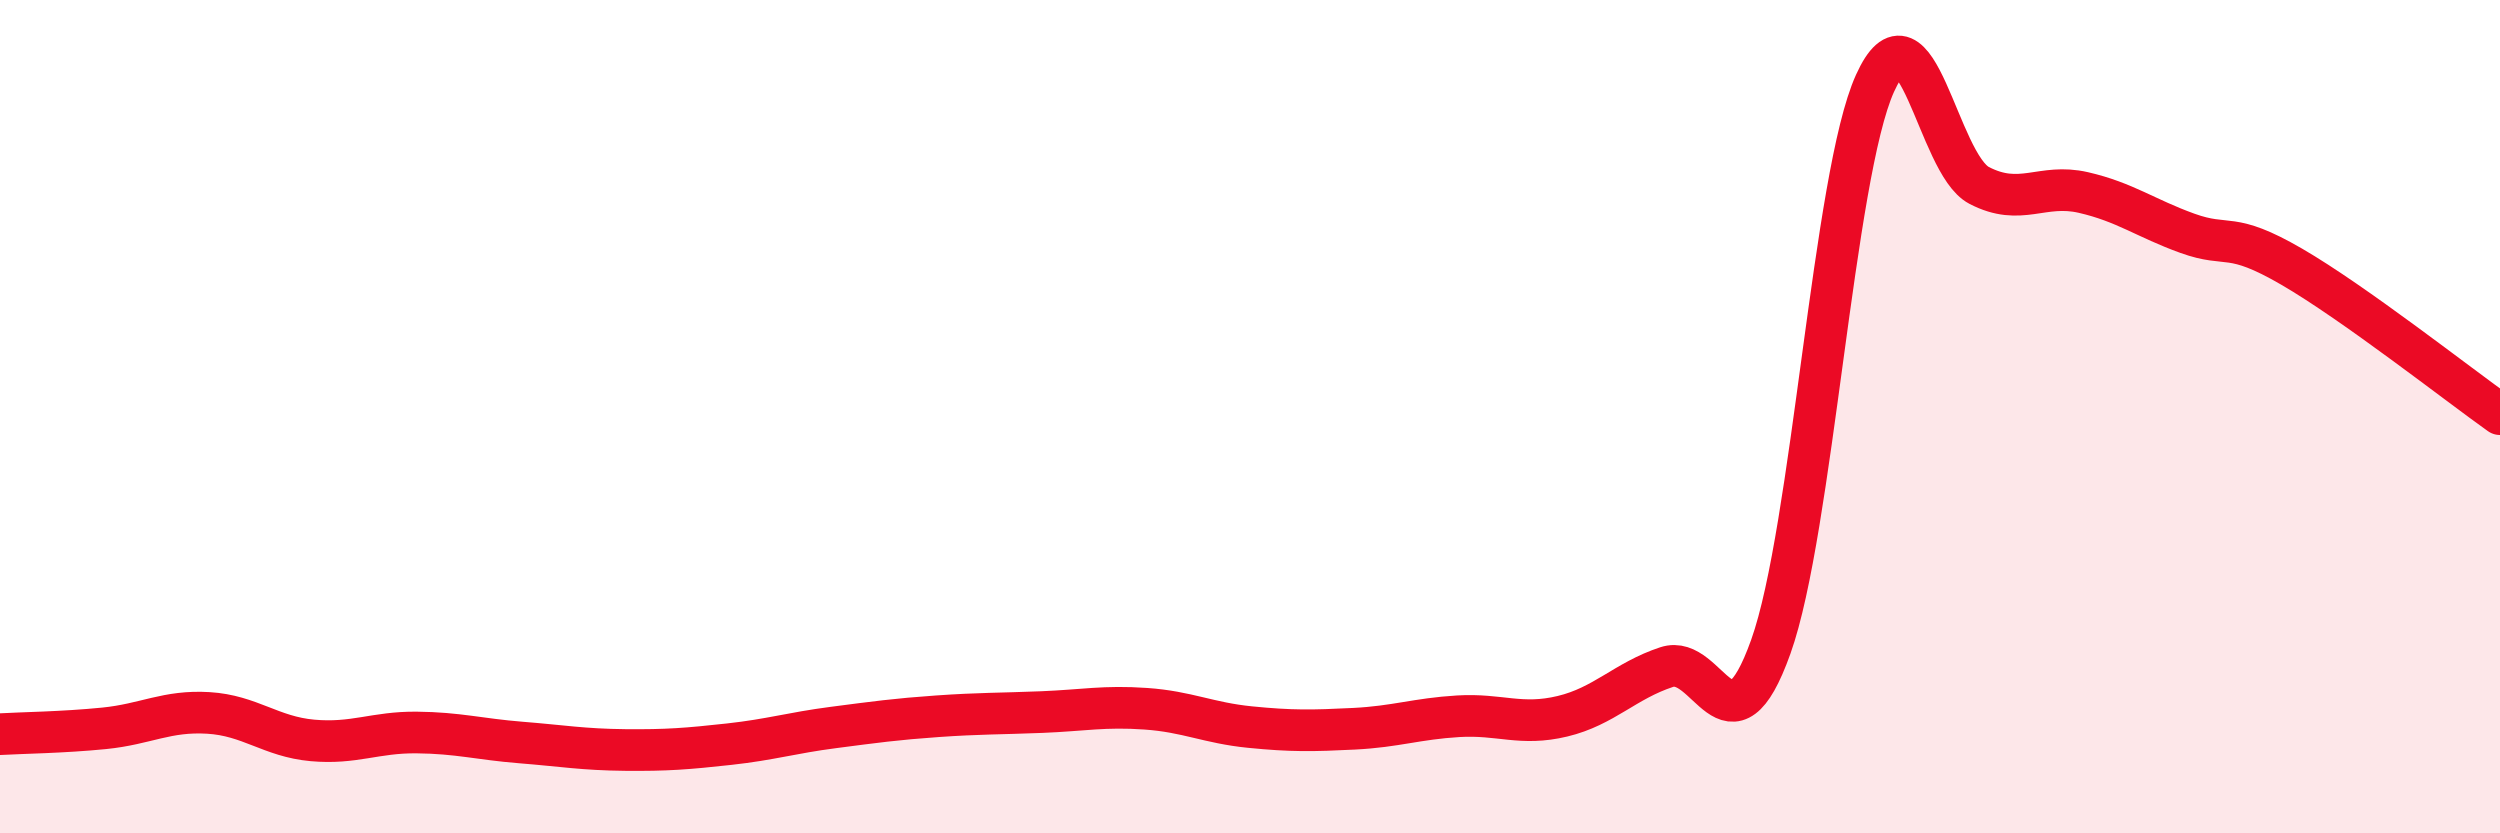
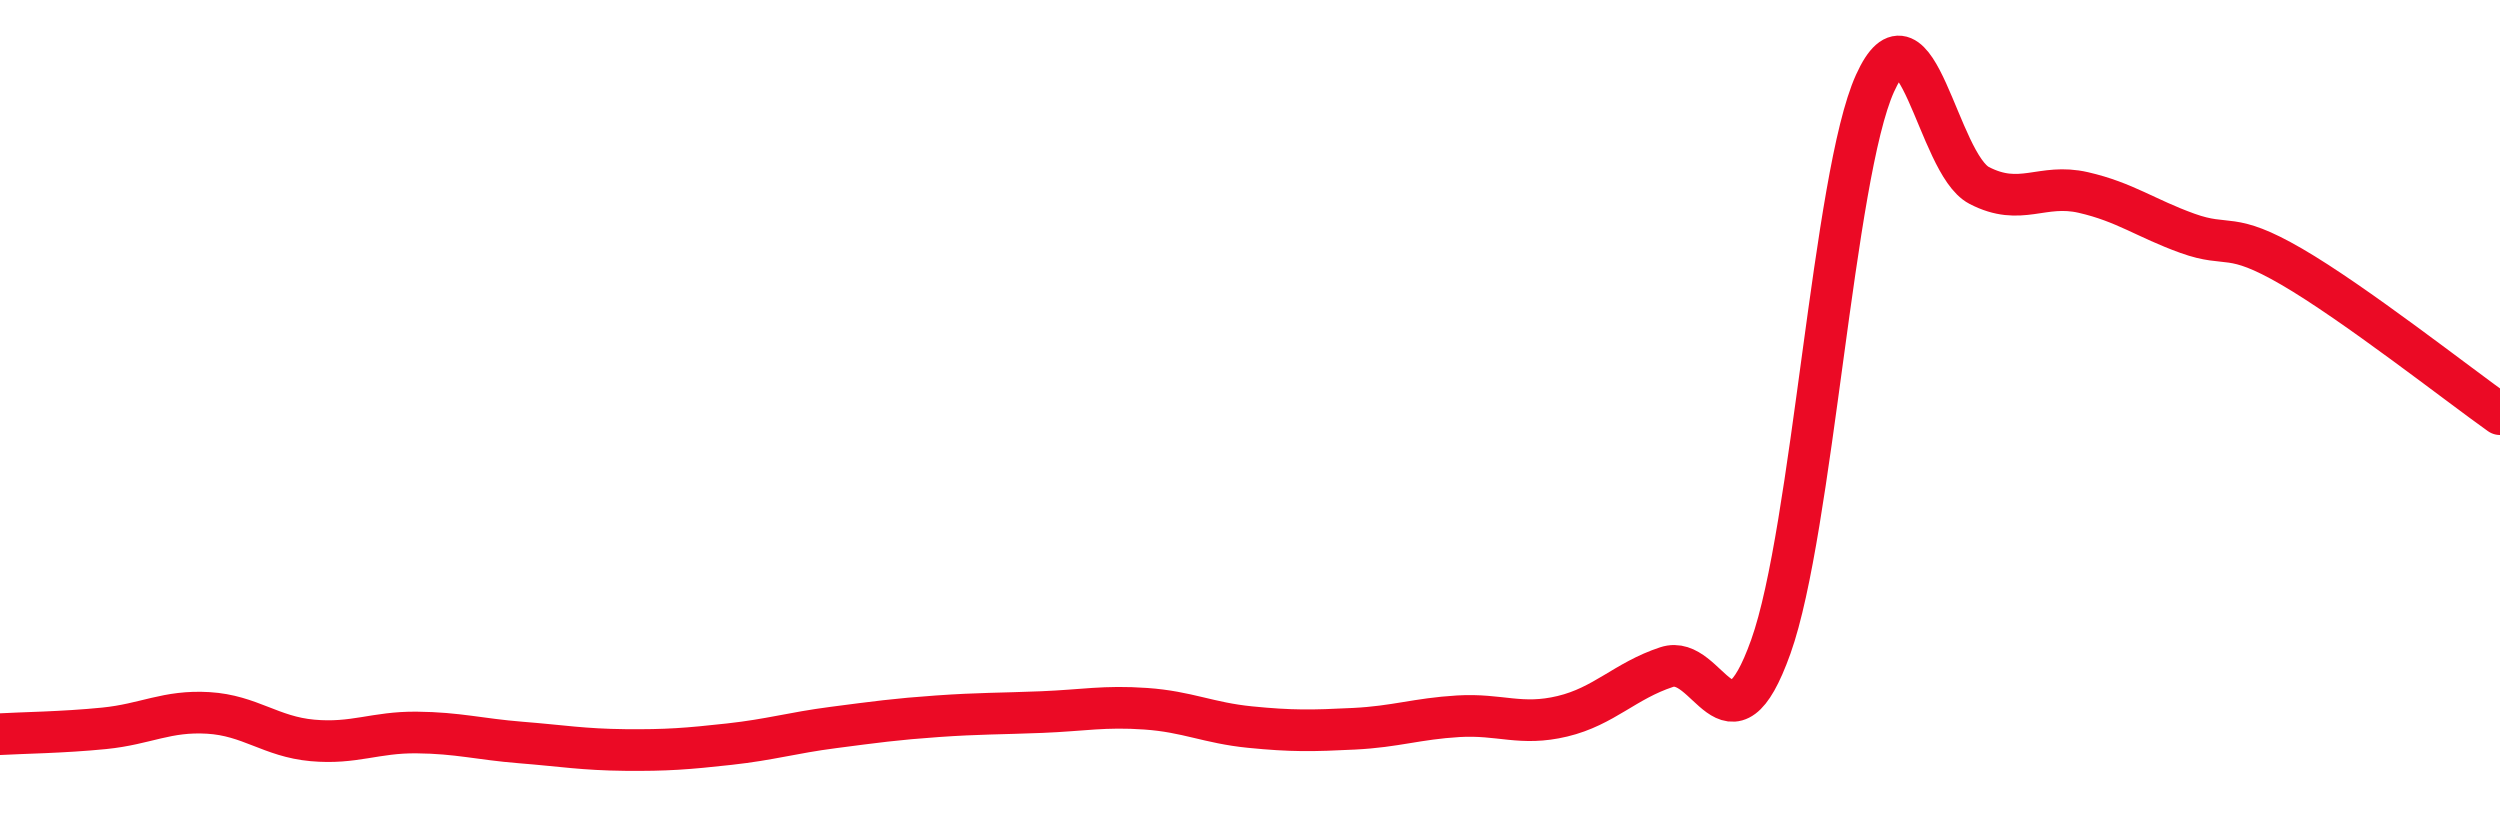
<svg xmlns="http://www.w3.org/2000/svg" width="60" height="20" viewBox="0 0 60 20">
-   <path d="M 0,17.62 C 0.5,17.59 1.5,17.58 2.5,17.48 C 3.5,17.38 4,17.05 5,17.11 C 6,17.17 6.5,17.68 7.5,17.77 C 8.5,17.86 9,17.57 10,17.58 C 11,17.59 11.5,17.74 12.5,17.82 C 13.5,17.9 14,17.99 15,18 C 16,18.01 16.5,17.97 17.5,17.86 C 18.5,17.75 19,17.59 20,17.46 C 21,17.33 21.5,17.26 22.5,17.19 C 23.5,17.12 24,17.13 25,17.09 C 26,17.05 26.5,16.94 27.5,17.01 C 28.5,17.08 29,17.35 30,17.45 C 31,17.55 31.5,17.54 32.5,17.49 C 33.5,17.44 34,17.25 35,17.19 C 36,17.13 36.5,17.43 37.5,17.19 C 38.5,16.95 39,16.34 40,16.01 C 41,15.68 41.5,18.32 42.5,15.52 C 43.5,12.72 44,4.21 45,2 C 46,-0.21 46.5,3.93 47.5,4.45 C 48.5,4.97 49,4.39 50,4.62 C 51,4.85 51.5,5.24 52.5,5.6 C 53.5,5.96 53.5,5.53 55,6.4 C 56.5,7.27 59,9.23 60,9.94L60 20L0 20Z" fill="#EB0A25" opacity="0.1" stroke-linecap="round" stroke-linejoin="round" />
  <path d="M 0,17.62 C 0.5,17.59 1.5,17.58 2.5,17.48 C 3.5,17.38 4,17.05 5,17.11 C 6,17.17 6.5,17.68 7.5,17.77 C 8.5,17.86 9,17.57 10,17.58 C 11,17.59 11.5,17.74 12.5,17.82 C 13.5,17.9 14,17.99 15,18 C 16,18.01 16.5,17.97 17.5,17.86 C 18.5,17.75 19,17.59 20,17.46 C 21,17.33 21.5,17.26 22.5,17.19 C 23.5,17.12 24,17.13 25,17.09 C 26,17.05 26.5,16.94 27.5,17.01 C 28.5,17.08 29,17.35 30,17.45 C 31,17.55 31.5,17.54 32.5,17.49 C 33.5,17.44 34,17.25 35,17.19 C 36,17.13 36.5,17.43 37.5,17.19 C 38.5,16.95 39,16.34 40,16.01 C 41,15.68 41.5,18.32 42.5,15.52 C 43.5,12.72 44,4.21 45,2 C 46,-0.21 46.5,3.93 47.5,4.45 C 48.5,4.97 49,4.39 50,4.62 C 51,4.85 51.5,5.24 52.5,5.6 C 53.5,5.96 53.5,5.53 55,6.4 C 56.5,7.27 59,9.23 60,9.94" stroke="#EB0A25" stroke-width="1" fill="none" stroke-linecap="round" stroke-linejoin="round" />
</svg>